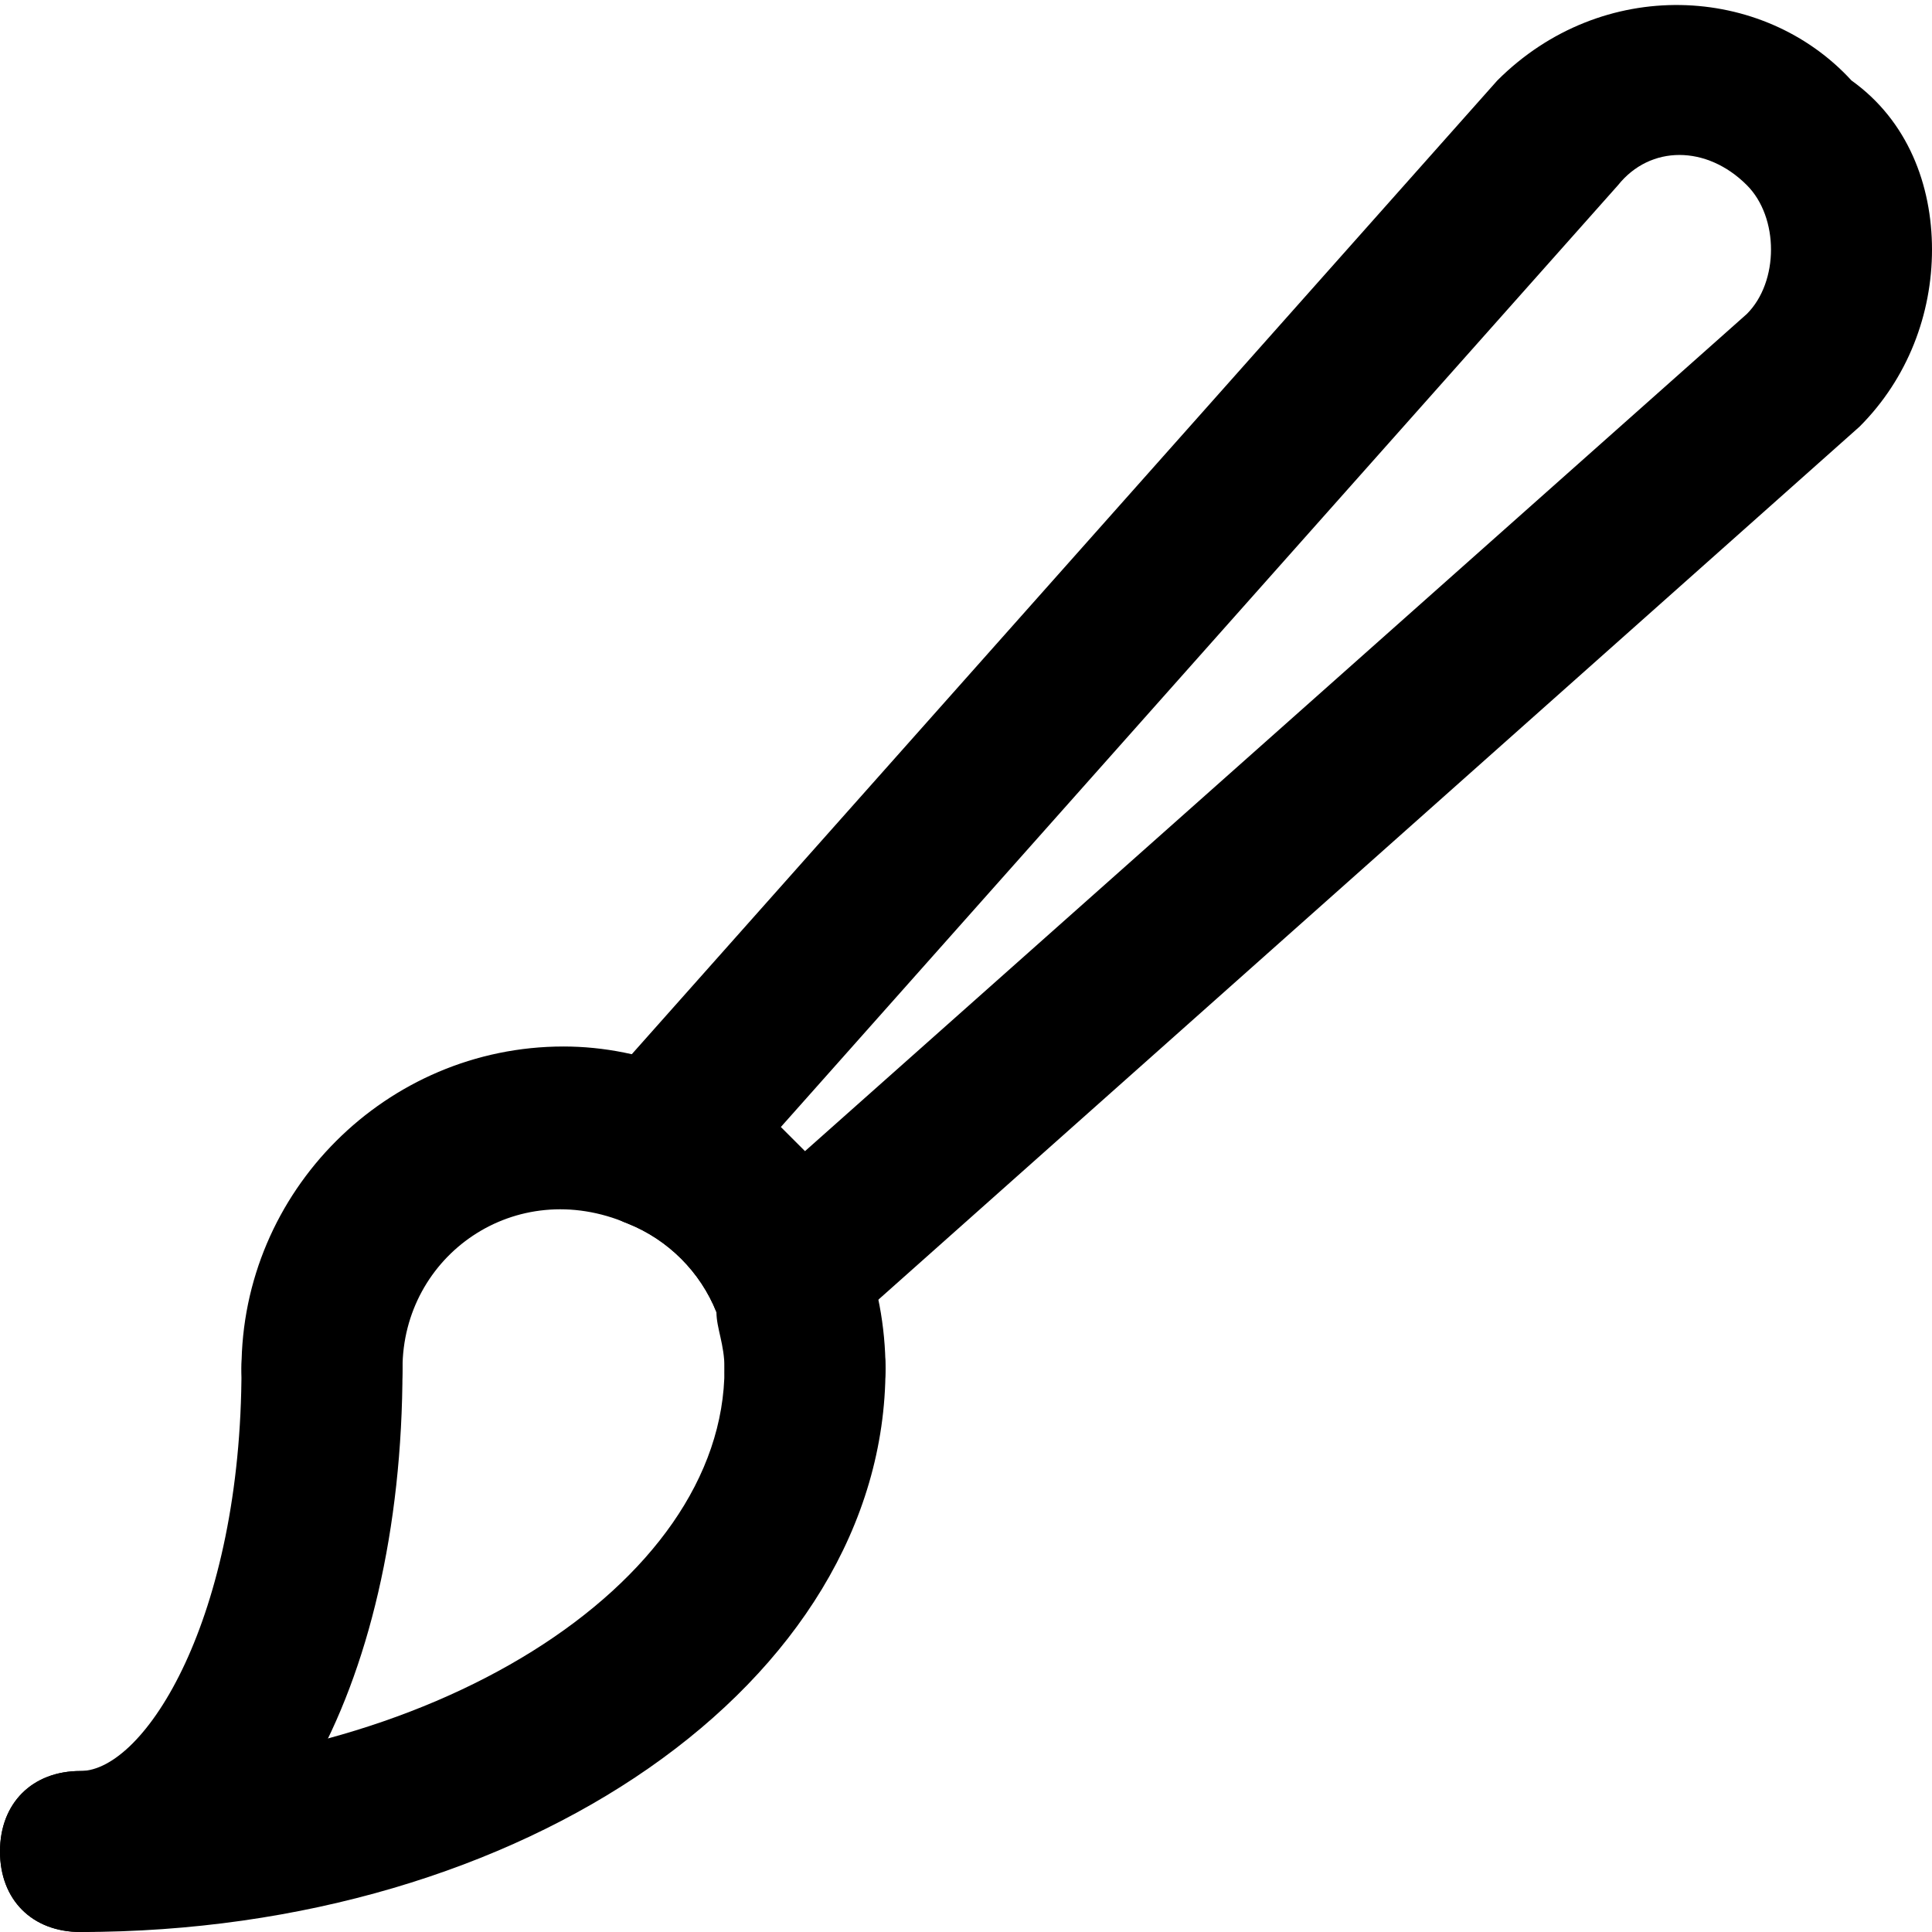
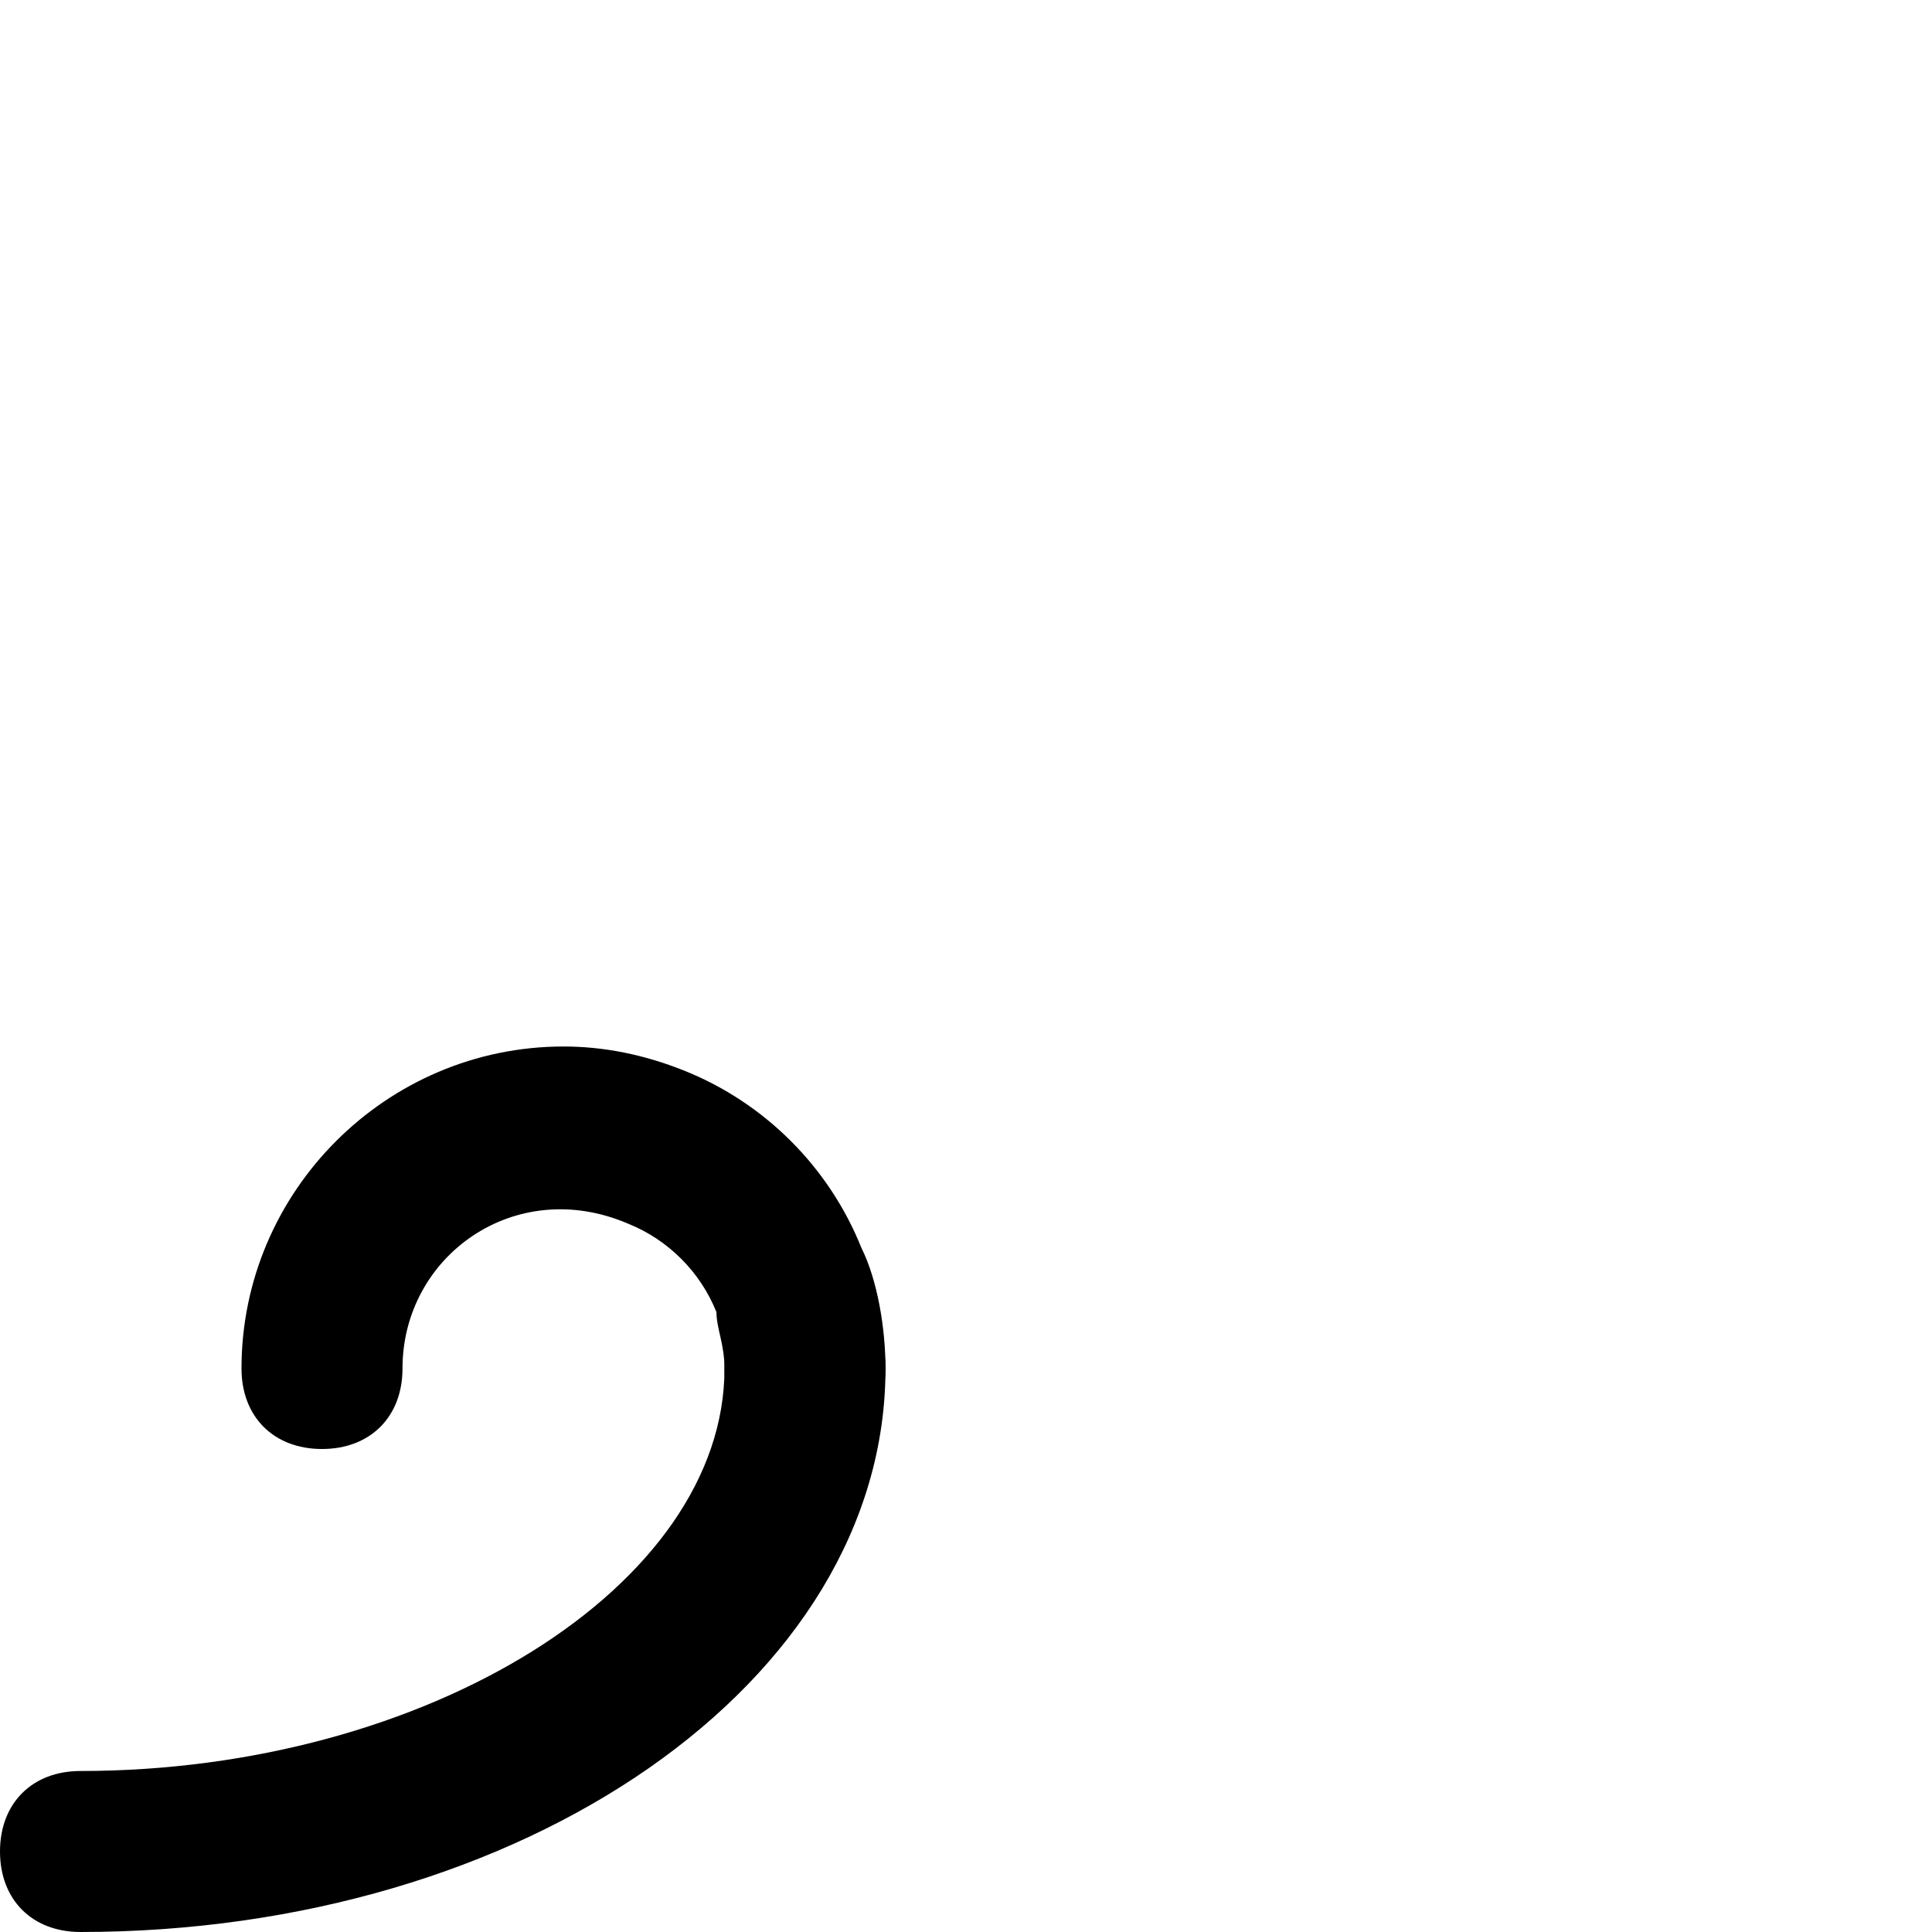
<svg xmlns="http://www.w3.org/2000/svg" fill="#000000" version="1.1" id="Layer_1" width="800px" height="800px" viewBox="0 0 24 24" enable-background="new 0 0 24 24" xml:space="preserve">
  <g>
    <g>
      <g>
        <path d="M10,18c-0.6,0-1-0.4-1-1c0-0.3-0.1-0.5-0.1-0.7c-0.2-0.5-0.6-0.9-1.1-1.1C6.4,14.6,5,15.6,5,17c0,0.6-0.4,1-1,1     s-1-0.4-1-1c0-2.2,1.8-4,4-4c0.5,0,1,0.1,1.5,0.3c1,0.4,1.8,1.2,2.2,2.2c0.2,0.4,0.3,1,0.3,1.5C11,17.6,10.5,18,10,18z" />
      </g>
    </g>
    <g>
      <g>
        <path d="M1,24c-0.6,0-1-0.4-1-1s0.4-1,1-1c4.3,0,8-2.3,8-5c0-0.6,0.4-1,1-1s1,0.4,1,1C11,20.9,6.5,24,1,24z" />
      </g>
    </g>
    <g>
      <g>
-         <path d="M1,24c-0.6,0-1-0.4-1-1s0.4-1,1-1c0.8,0,2-1.9,2-5c0-0.6,0.4-1,1-1s1,0.4,1,1C5,21,3.3,24,1,24z" />
-       </g>
+         </g>
    </g>
    <g>
      <g>
-         <path d="M9.8,16.9c-0.1,0-0.2,0-0.2,0c-0.3-0.1-0.6-0.3-0.7-0.6c-0.2-0.5-0.6-0.9-1.1-1.1c-0.3-0.1-0.5-0.4-0.6-0.7     c-0.1-0.3,0-0.7,0.2-0.9L18.6,1c1.3-1.3,3.3-1.2,4.4,0C23.7,1.5,24,2.3,24,3.1c0,0.8-0.3,1.6-0.9,2.2L10.4,16.6     C10.2,16.8,10,16.9,9.8,16.9z M9.7,14c0.1,0.1,0.2,0.2,0.3,0.3L21.7,3.9C21.9,3.7,22,3.4,22,3.1c0-0.3-0.1-0.6-0.3-0.8     c-0.5-0.5-1.2-0.5-1.6,0L9.7,14z" />
-       </g>
+         </g>
    </g>
  </g>
</svg>